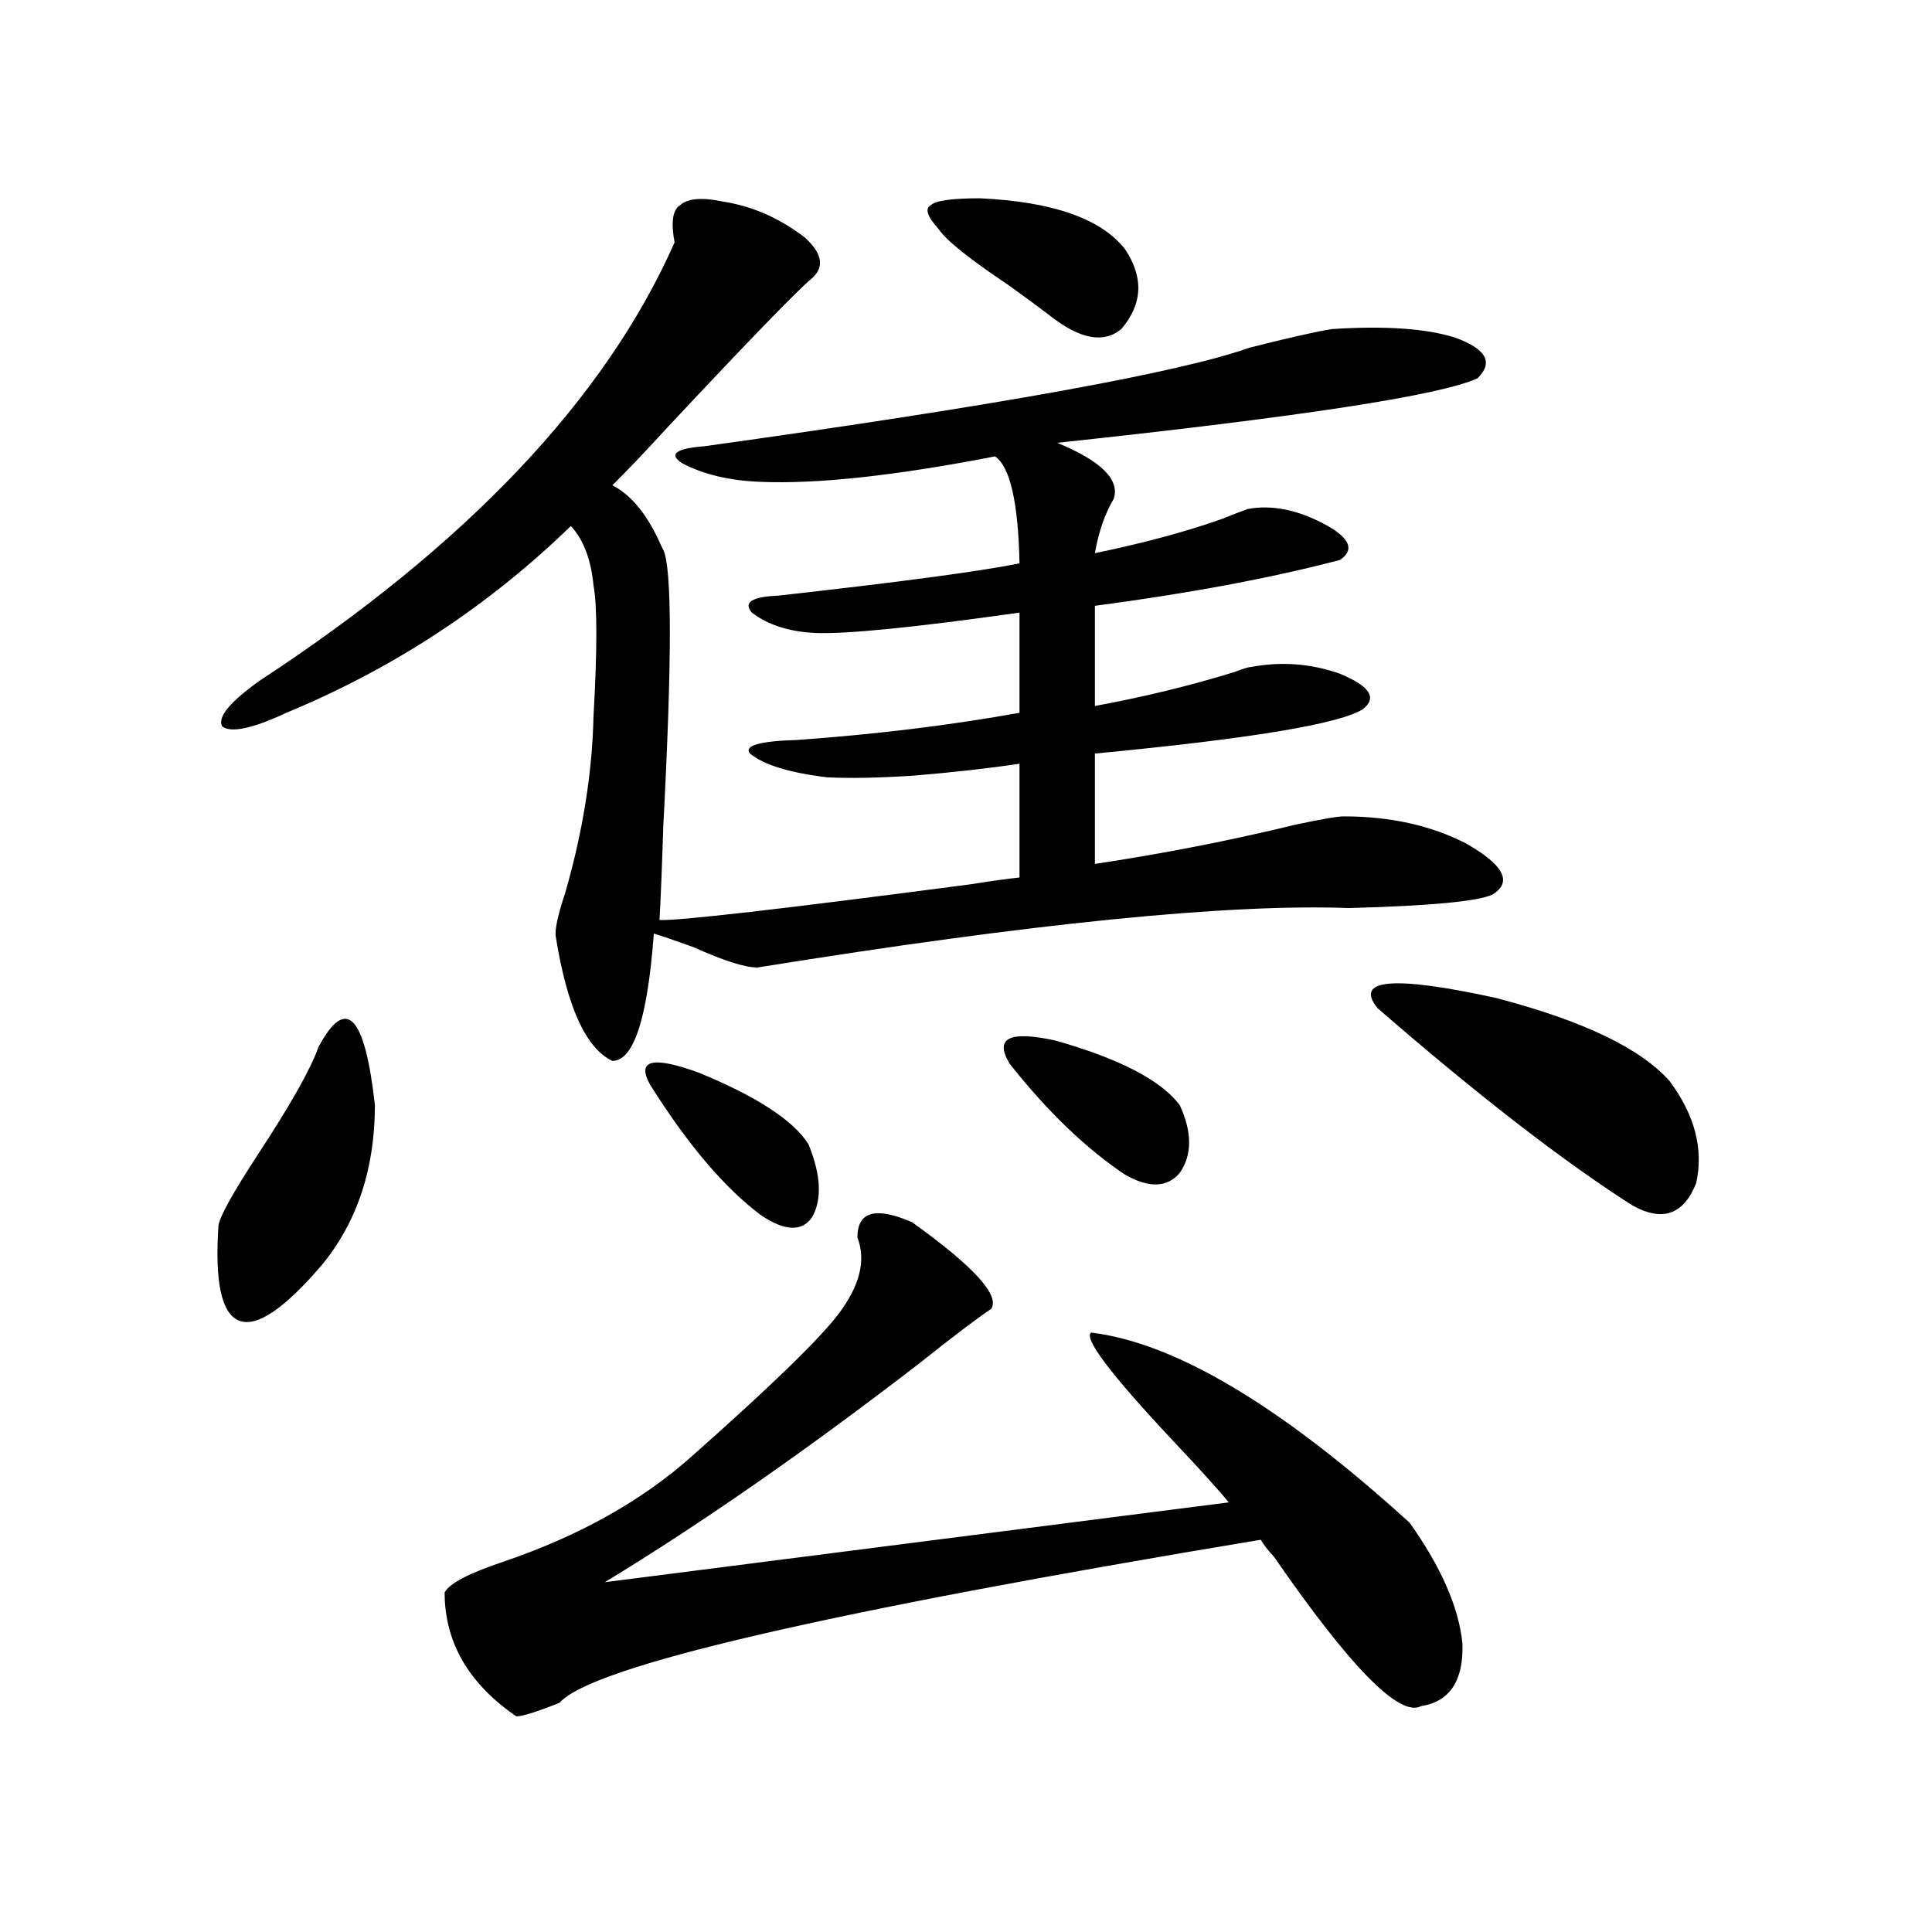
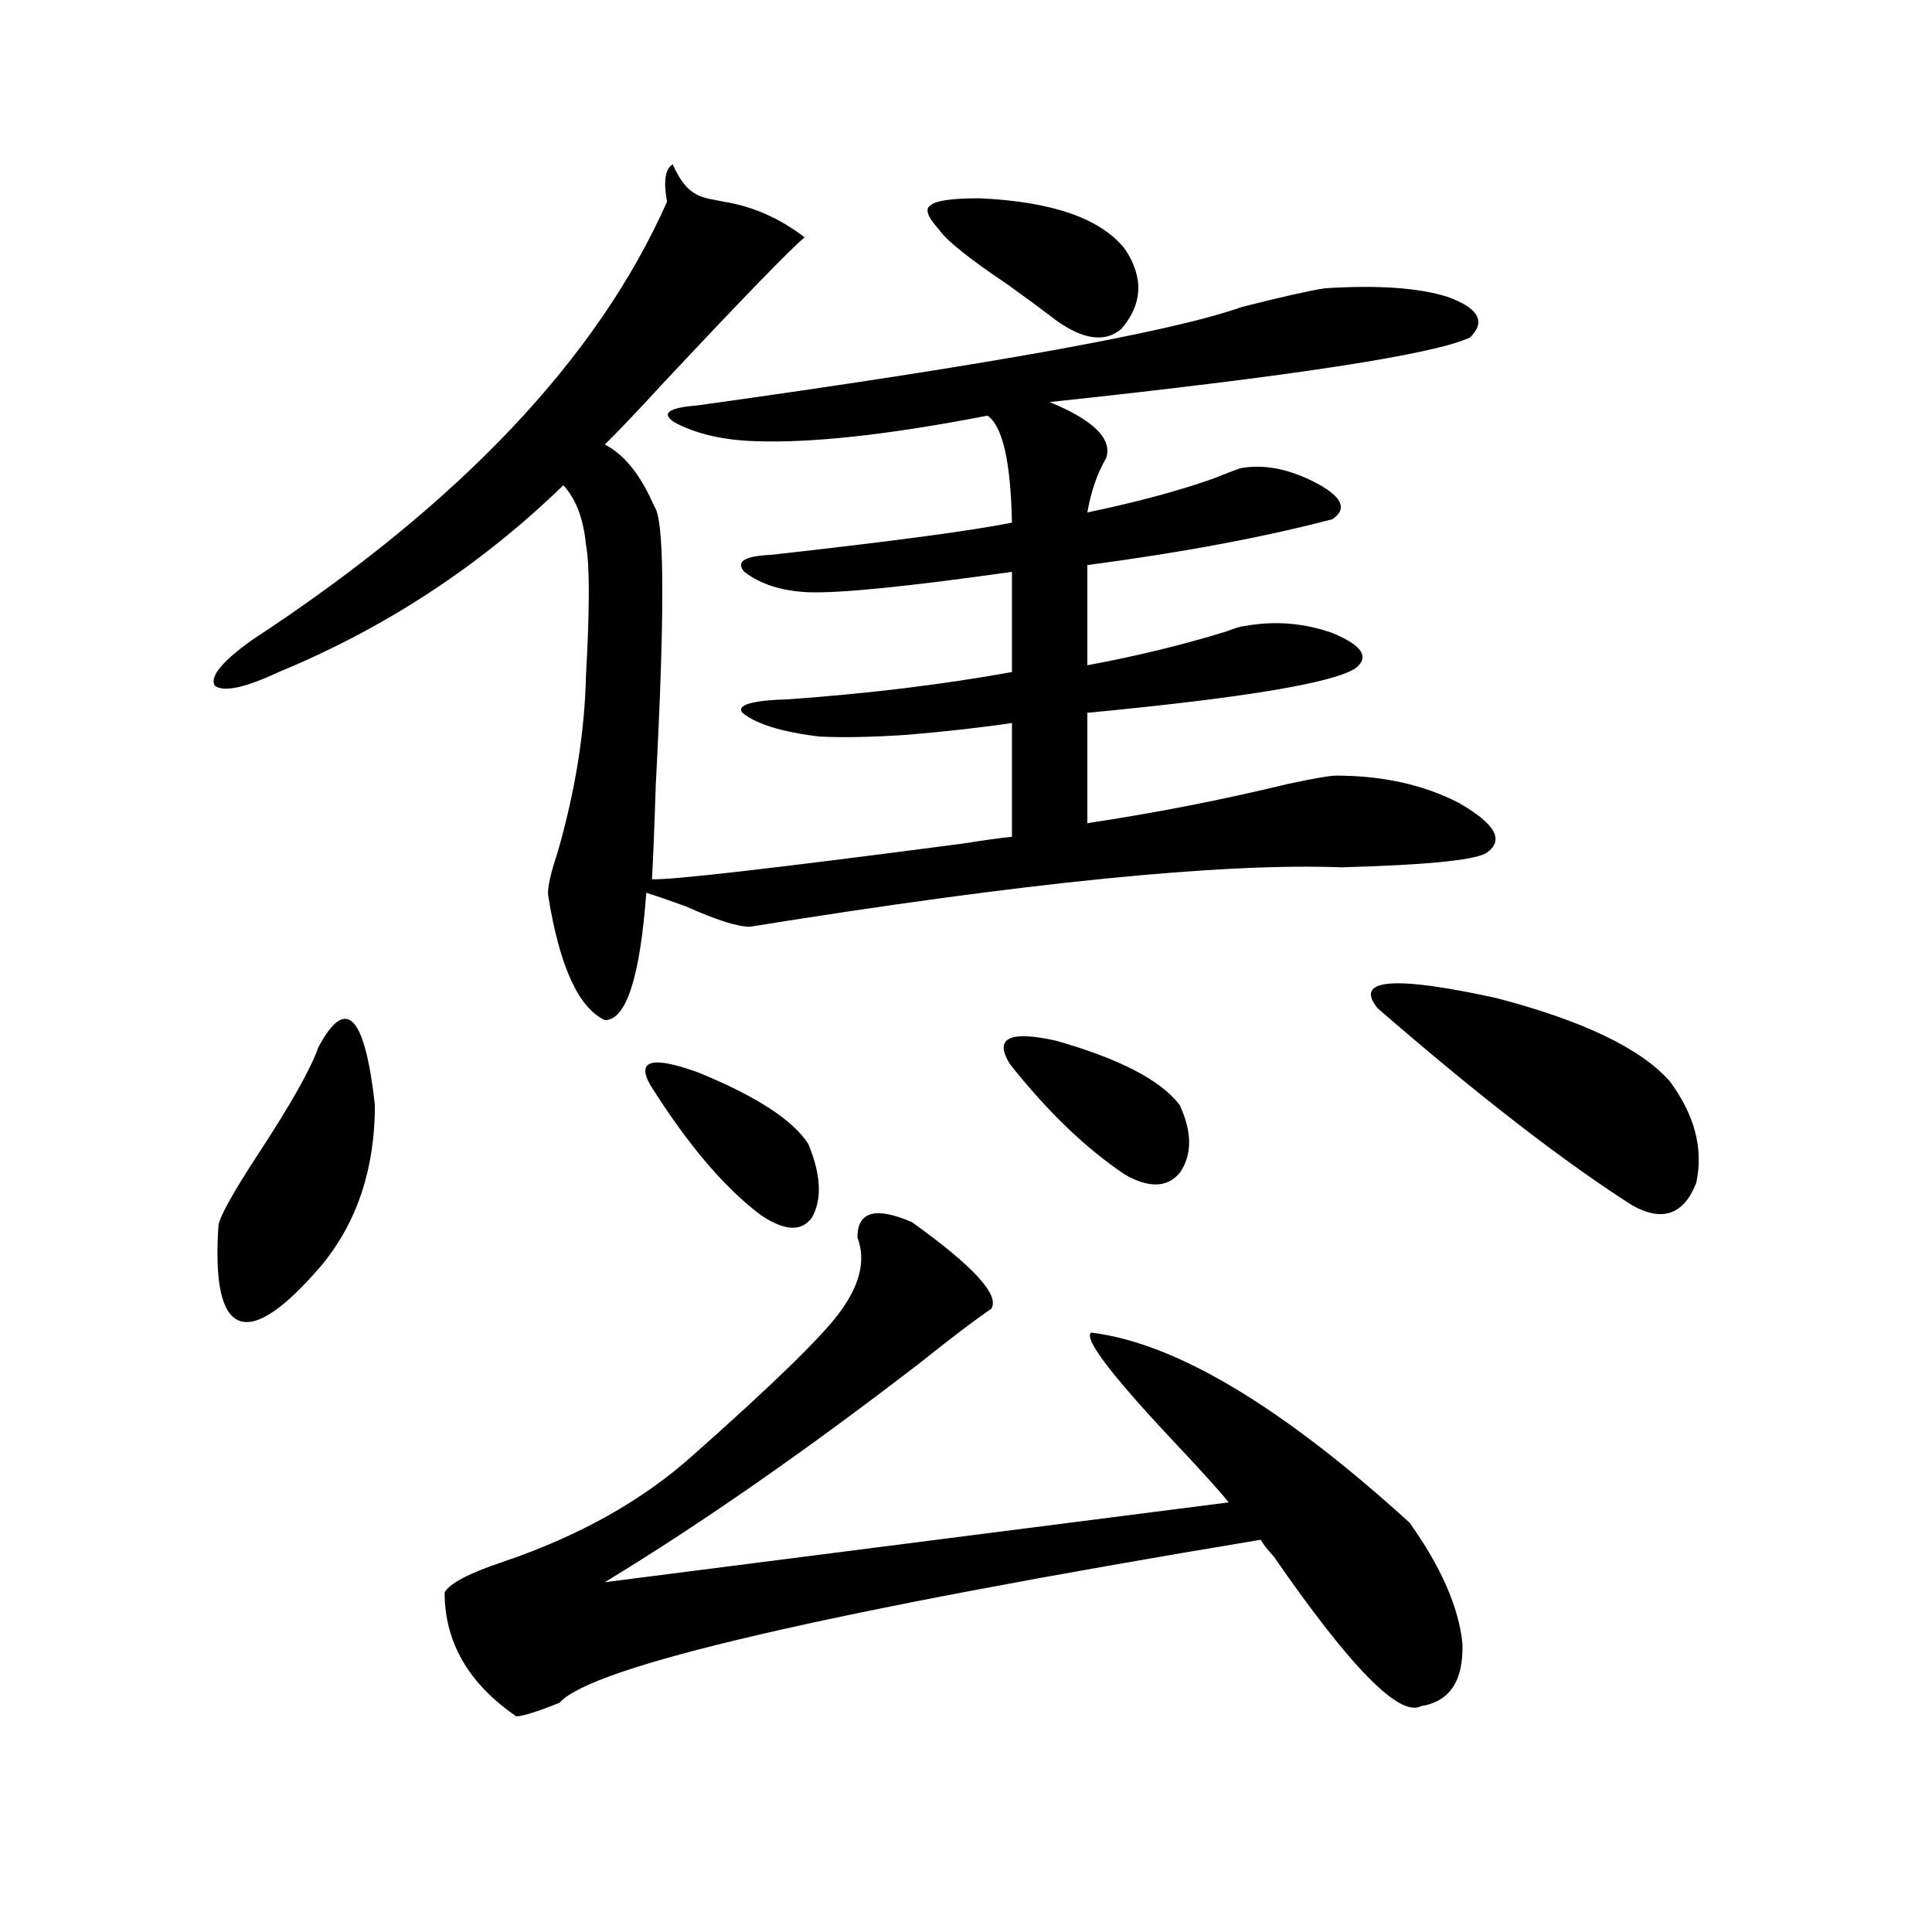
<svg xmlns="http://www.w3.org/2000/svg" version="1.1" id="图层_1" x="0px" y="0px" width="1000px" height="1000px" viewBox="0 0 1000 1000" enable-background="new 0 0 1000 1000" xml:space="preserve">
-   <path d="M164.776,542.086c14.299-26.944,24.055-16.988,29.268,29.883c0,32.822-9.115,60.356-27.316,82.617  c-19.512,22.852-33.825,32.52-42.926,29.004c-9.115-3.516-12.683-19.913-10.731-49.219c0.641-4.683,7.47-16.988,20.487-36.914  C150.463,571.681,160.874,553.224,164.776,542.086z M374.527,104.391c14.954,2.348,28.933,8.501,41.95,18.457  c9.101,8.212,10.396,15.244,3.902,21.094c-7.164,5.864-31.874,31.352-74.145,76.465c-12.362,13.486-22.118,23.73-29.268,30.762  c9.101,4.697,16.905,13.774,23.414,27.246c1.296,2.939,2.271,4.985,2.927,6.152c4.543,9.38,4.543,57.129,0,143.262  c-0.655,21.094-1.311,37.216-1.951,48.34c9.101,0.591,62.758-5.562,160.972-18.457c11.052-1.758,19.512-2.925,25.365-3.516v-58.887  c-15.609,2.348-33.825,4.395-54.633,6.152c-18.216,1.181-33.17,1.469-44.877,0.879c-19.512-2.334-32.85-6.441-39.999-12.305  c-3.262-4.092,4.878-6.441,24.39-7.031c40.975-2.925,79.343-7.608,115.119-14.063v-51.855  c-53.992,7.622-89.113,11.137-105.363,10.547c-13.658-0.577-24.725-4.092-33.17-10.547c-4.558-5.273,0-8.198,13.658-8.789  c63.078-7.031,104.708-12.593,124.875-16.699c-0.655-31.641-4.878-50.098-12.683-55.371c-51.386,9.97-91.705,14.365-120.973,13.184  c-16.265-0.577-29.923-3.804-40.975-9.668c-7.164-4.683-3.262-7.608,11.707-8.789c151.536-21.094,245.513-38.081,281.944-50.977  c20.808-5.273,35.121-8.487,42.926-9.668c27.316-1.758,48.444-0.288,63.413,4.395c16.25,5.864,20.152,12.895,11.707,21.094  c-18.871,8.789-91.385,19.927-217.556,33.398c22.759,9.38,32.515,19.048,29.268,29.004c-4.558,7.622-7.805,17.001-9.756,28.125  c25.365-5.273,47.148-11.124,65.364-17.578c5.854-2.334,10.396-4.092,13.658-5.273c12.348-2.334,25.686,0.302,39.999,7.91  c13.003,7.031,15.609,13.184,7.805,18.457c-35.776,9.38-78.047,17.29-126.826,23.73v51.855c25.365-4.683,49.42-10.547,72.193-17.578  c4.543-1.758,7.47-2.637,8.78-2.637c15.609-2.925,30.884-1.758,45.853,3.516c15.609,6.455,19.512,12.607,11.707,18.457  c-12.362,7.622-58.535,15.244-138.533,22.852v57.129c35.121-5.273,69.587-12.002,103.412-20.215  c13.658-2.925,22.104-4.395,25.365-4.395c24.055,0,45.197,4.697,63.413,14.063c19.512,11.137,24.055,19.927,13.658,26.367  c-7.164,3.516-31.874,5.864-74.145,7.031c-62.438-2.334-164.554,7.91-306.334,30.762c-6.509,0-17.561-3.516-33.17-10.547  c-9.756-3.516-16.585-5.85-20.487-7.031c-3.262,43.945-10.411,65.918-21.463,65.918c-13.658-6.441-23.414-27.823-29.268-64.16  c-0.655-3.516,0.976-11.124,4.878-22.852c9.101-31.641,13.979-62.1,14.634-91.406c1.951-34.566,1.951-57.129,0-67.676  c-1.311-13.472-5.213-23.73-11.707-30.762c-42.926,41.611-92.04,73.828-147.313,96.68c-17.561,8.212-28.627,10.547-33.17,7.031  c-2.606-4.683,3.902-12.593,19.512-23.73c107.314-70.313,178.853-145.898,214.629-226.758c-1.951-10.547-0.976-16.988,2.927-19.336  C355.991,102.633,363.461,102.056,374.527,104.391z M472.086,632.614c31.859,22.852,45.518,37.793,40.975,44.824  c-7.805,5.273-20.167,14.653-37.072,28.125c-58.535,45.126-112.848,82.919-162.923,113.379l322.919-41.309  c-5.213-6.441-15.289-17.578-30.243-33.398c-31.219-33.398-44.877-51.553-40.975-54.492c43.566,5.273,98.534,38.095,164.874,98.438  c16.25,22.852,25.365,43.657,27.316,62.402c0.641,19.336-6.509,30.171-21.463,32.52c-11.066,5.85-36.432-19.927-76.096-77.344  c-3.262-3.516-5.533-6.441-6.829-8.789c-225.695,37.491-346.668,65.616-362.918,84.375c-11.707,4.683-19.191,7.031-22.438,7.031  c-24.725-17.001-37.072-38.384-37.072-64.16c2.592-4.683,12.683-9.956,30.243-15.82c39.664-13.472,72.514-31.929,98.534-55.371  c40.319-35.733,65.364-60.054,75.12-72.949c11.052-14.639,14.299-27.823,9.756-39.551  C443.794,627.052,453.215,624.415,472.086,632.614z M336.479,561.422c-7.164-12.881,1.296-14.941,25.365-6.152  c29.908,12.305,48.779,24.609,56.584,36.914c6.494,15.82,7.149,28.427,1.951,37.793c-5.213,7.622-13.993,7.333-26.341-0.879  C375.168,615.035,355.991,592.486,336.479,561.422z M507.207,102.633c37.713,1.758,62.758,10.547,75.12,26.367  c9.756,14.653,9.101,28.427-1.951,41.309c-9.115,7.622-21.463,5.273-37.072-7.031c-4.558-3.516-11.707-8.789-21.463-15.82  c-20.167-13.472-32.194-23.14-36.097-29.004c-5.854-6.441-7.164-10.547-3.902-12.305  C484.434,103.814,492.894,102.633,507.207,102.633z M522.816,550.875c-8.46-13.472-0.655-17.578,23.414-12.305  c33.17,9.38,54.633,20.517,64.389,33.398c6.494,14.063,6.494,25.791,0,35.156c-6.509,7.622-15.944,7.91-28.292,0.879  C562.16,594.532,542.328,575.485,522.816,550.875z M713.056,521.871c-12.362-15.23,8.125-16.988,61.462-5.273  c44.877,11.728,74.785,26.079,89.754,43.066c13.003,17.578,17.561,35.156,13.658,52.734c-6.509,16.411-17.561,20.215-33.17,11.426  C808.983,600.973,765.082,566.998,713.056,521.871z" />
+   <path d="M164.776,542.086c14.299-26.944,24.055-16.988,29.268,29.883c0,32.822-9.115,60.356-27.316,82.617  c-19.512,22.852-33.825,32.52-42.926,29.004c-9.115-3.516-12.683-19.913-10.731-49.219c0.641-4.683,7.47-16.988,20.487-36.914  C150.463,571.681,160.874,553.224,164.776,542.086z M374.527,104.391c14.954,2.348,28.933,8.501,41.95,18.457  c-7.164,5.864-31.874,31.352-74.145,76.465c-12.362,13.486-22.118,23.73-29.268,30.762  c9.101,4.697,16.905,13.774,23.414,27.246c1.296,2.939,2.271,4.985,2.927,6.152c4.543,9.38,4.543,57.129,0,143.262  c-0.655,21.094-1.311,37.216-1.951,48.34c9.101,0.591,62.758-5.562,160.972-18.457c11.052-1.758,19.512-2.925,25.365-3.516v-58.887  c-15.609,2.348-33.825,4.395-54.633,6.152c-18.216,1.181-33.17,1.469-44.877,0.879c-19.512-2.334-32.85-6.441-39.999-12.305  c-3.262-4.092,4.878-6.441,24.39-7.031c40.975-2.925,79.343-7.608,115.119-14.063v-51.855  c-53.992,7.622-89.113,11.137-105.363,10.547c-13.658-0.577-24.725-4.092-33.17-10.547c-4.558-5.273,0-8.198,13.658-8.789  c63.078-7.031,104.708-12.593,124.875-16.699c-0.655-31.641-4.878-50.098-12.683-55.371c-51.386,9.97-91.705,14.365-120.973,13.184  c-16.265-0.577-29.923-3.804-40.975-9.668c-7.164-4.683-3.262-7.608,11.707-8.789c151.536-21.094,245.513-38.081,281.944-50.977  c20.808-5.273,35.121-8.487,42.926-9.668c27.316-1.758,48.444-0.288,63.413,4.395c16.25,5.864,20.152,12.895,11.707,21.094  c-18.871,8.789-91.385,19.927-217.556,33.398c22.759,9.38,32.515,19.048,29.268,29.004c-4.558,7.622-7.805,17.001-9.756,28.125  c25.365-5.273,47.148-11.124,65.364-17.578c5.854-2.334,10.396-4.092,13.658-5.273c12.348-2.334,25.686,0.302,39.999,7.91  c13.003,7.031,15.609,13.184,7.805,18.457c-35.776,9.38-78.047,17.29-126.826,23.73v51.855c25.365-4.683,49.42-10.547,72.193-17.578  c4.543-1.758,7.47-2.637,8.78-2.637c15.609-2.925,30.884-1.758,45.853,3.516c15.609,6.455,19.512,12.607,11.707,18.457  c-12.362,7.622-58.535,15.244-138.533,22.852v57.129c35.121-5.273,69.587-12.002,103.412-20.215  c13.658-2.925,22.104-4.395,25.365-4.395c24.055,0,45.197,4.697,63.413,14.063c19.512,11.137,24.055,19.927,13.658,26.367  c-7.164,3.516-31.874,5.864-74.145,7.031c-62.438-2.334-164.554,7.91-306.334,30.762c-6.509,0-17.561-3.516-33.17-10.547  c-9.756-3.516-16.585-5.85-20.487-7.031c-3.262,43.945-10.411,65.918-21.463,65.918c-13.658-6.441-23.414-27.823-29.268-64.16  c-0.655-3.516,0.976-11.124,4.878-22.852c9.101-31.641,13.979-62.1,14.634-91.406c1.951-34.566,1.951-57.129,0-67.676  c-1.311-13.472-5.213-23.73-11.707-30.762c-42.926,41.611-92.04,73.828-147.313,96.68c-17.561,8.212-28.627,10.547-33.17,7.031  c-2.606-4.683,3.902-12.593,19.512-23.73c107.314-70.313,178.853-145.898,214.629-226.758c-1.951-10.547-0.976-16.988,2.927-19.336  C355.991,102.633,363.461,102.056,374.527,104.391z M472.086,632.614c31.859,22.852,45.518,37.793,40.975,44.824  c-7.805,5.273-20.167,14.653-37.072,28.125c-58.535,45.126-112.848,82.919-162.923,113.379l322.919-41.309  c-5.213-6.441-15.289-17.578-30.243-33.398c-31.219-33.398-44.877-51.553-40.975-54.492c43.566,5.273,98.534,38.095,164.874,98.438  c16.25,22.852,25.365,43.657,27.316,62.402c0.641,19.336-6.509,30.171-21.463,32.52c-11.066,5.85-36.432-19.927-76.096-77.344  c-3.262-3.516-5.533-6.441-6.829-8.789c-225.695,37.491-346.668,65.616-362.918,84.375c-11.707,4.683-19.191,7.031-22.438,7.031  c-24.725-17.001-37.072-38.384-37.072-64.16c2.592-4.683,12.683-9.956,30.243-15.82c39.664-13.472,72.514-31.929,98.534-55.371  c40.319-35.733,65.364-60.054,75.12-72.949c11.052-14.639,14.299-27.823,9.756-39.551  C443.794,627.052,453.215,624.415,472.086,632.614z M336.479,561.422c-7.164-12.881,1.296-14.941,25.365-6.152  c29.908,12.305,48.779,24.609,56.584,36.914c6.494,15.82,7.149,28.427,1.951,37.793c-5.213,7.622-13.993,7.333-26.341-0.879  C375.168,615.035,355.991,592.486,336.479,561.422z M507.207,102.633c37.713,1.758,62.758,10.547,75.12,26.367  c9.756,14.653,9.101,28.427-1.951,41.309c-9.115,7.622-21.463,5.273-37.072-7.031c-4.558-3.516-11.707-8.789-21.463-15.82  c-20.167-13.472-32.194-23.14-36.097-29.004c-5.854-6.441-7.164-10.547-3.902-12.305  C484.434,103.814,492.894,102.633,507.207,102.633z M522.816,550.875c-8.46-13.472-0.655-17.578,23.414-12.305  c33.17,9.38,54.633,20.517,64.389,33.398c6.494,14.063,6.494,25.791,0,35.156c-6.509,7.622-15.944,7.91-28.292,0.879  C562.16,594.532,542.328,575.485,522.816,550.875z M713.056,521.871c-12.362-15.23,8.125-16.988,61.462-5.273  c44.877,11.728,74.785,26.079,89.754,43.066c13.003,17.578,17.561,35.156,13.658,52.734c-6.509,16.411-17.561,20.215-33.17,11.426  C808.983,600.973,765.082,566.998,713.056,521.871z" />
</svg>